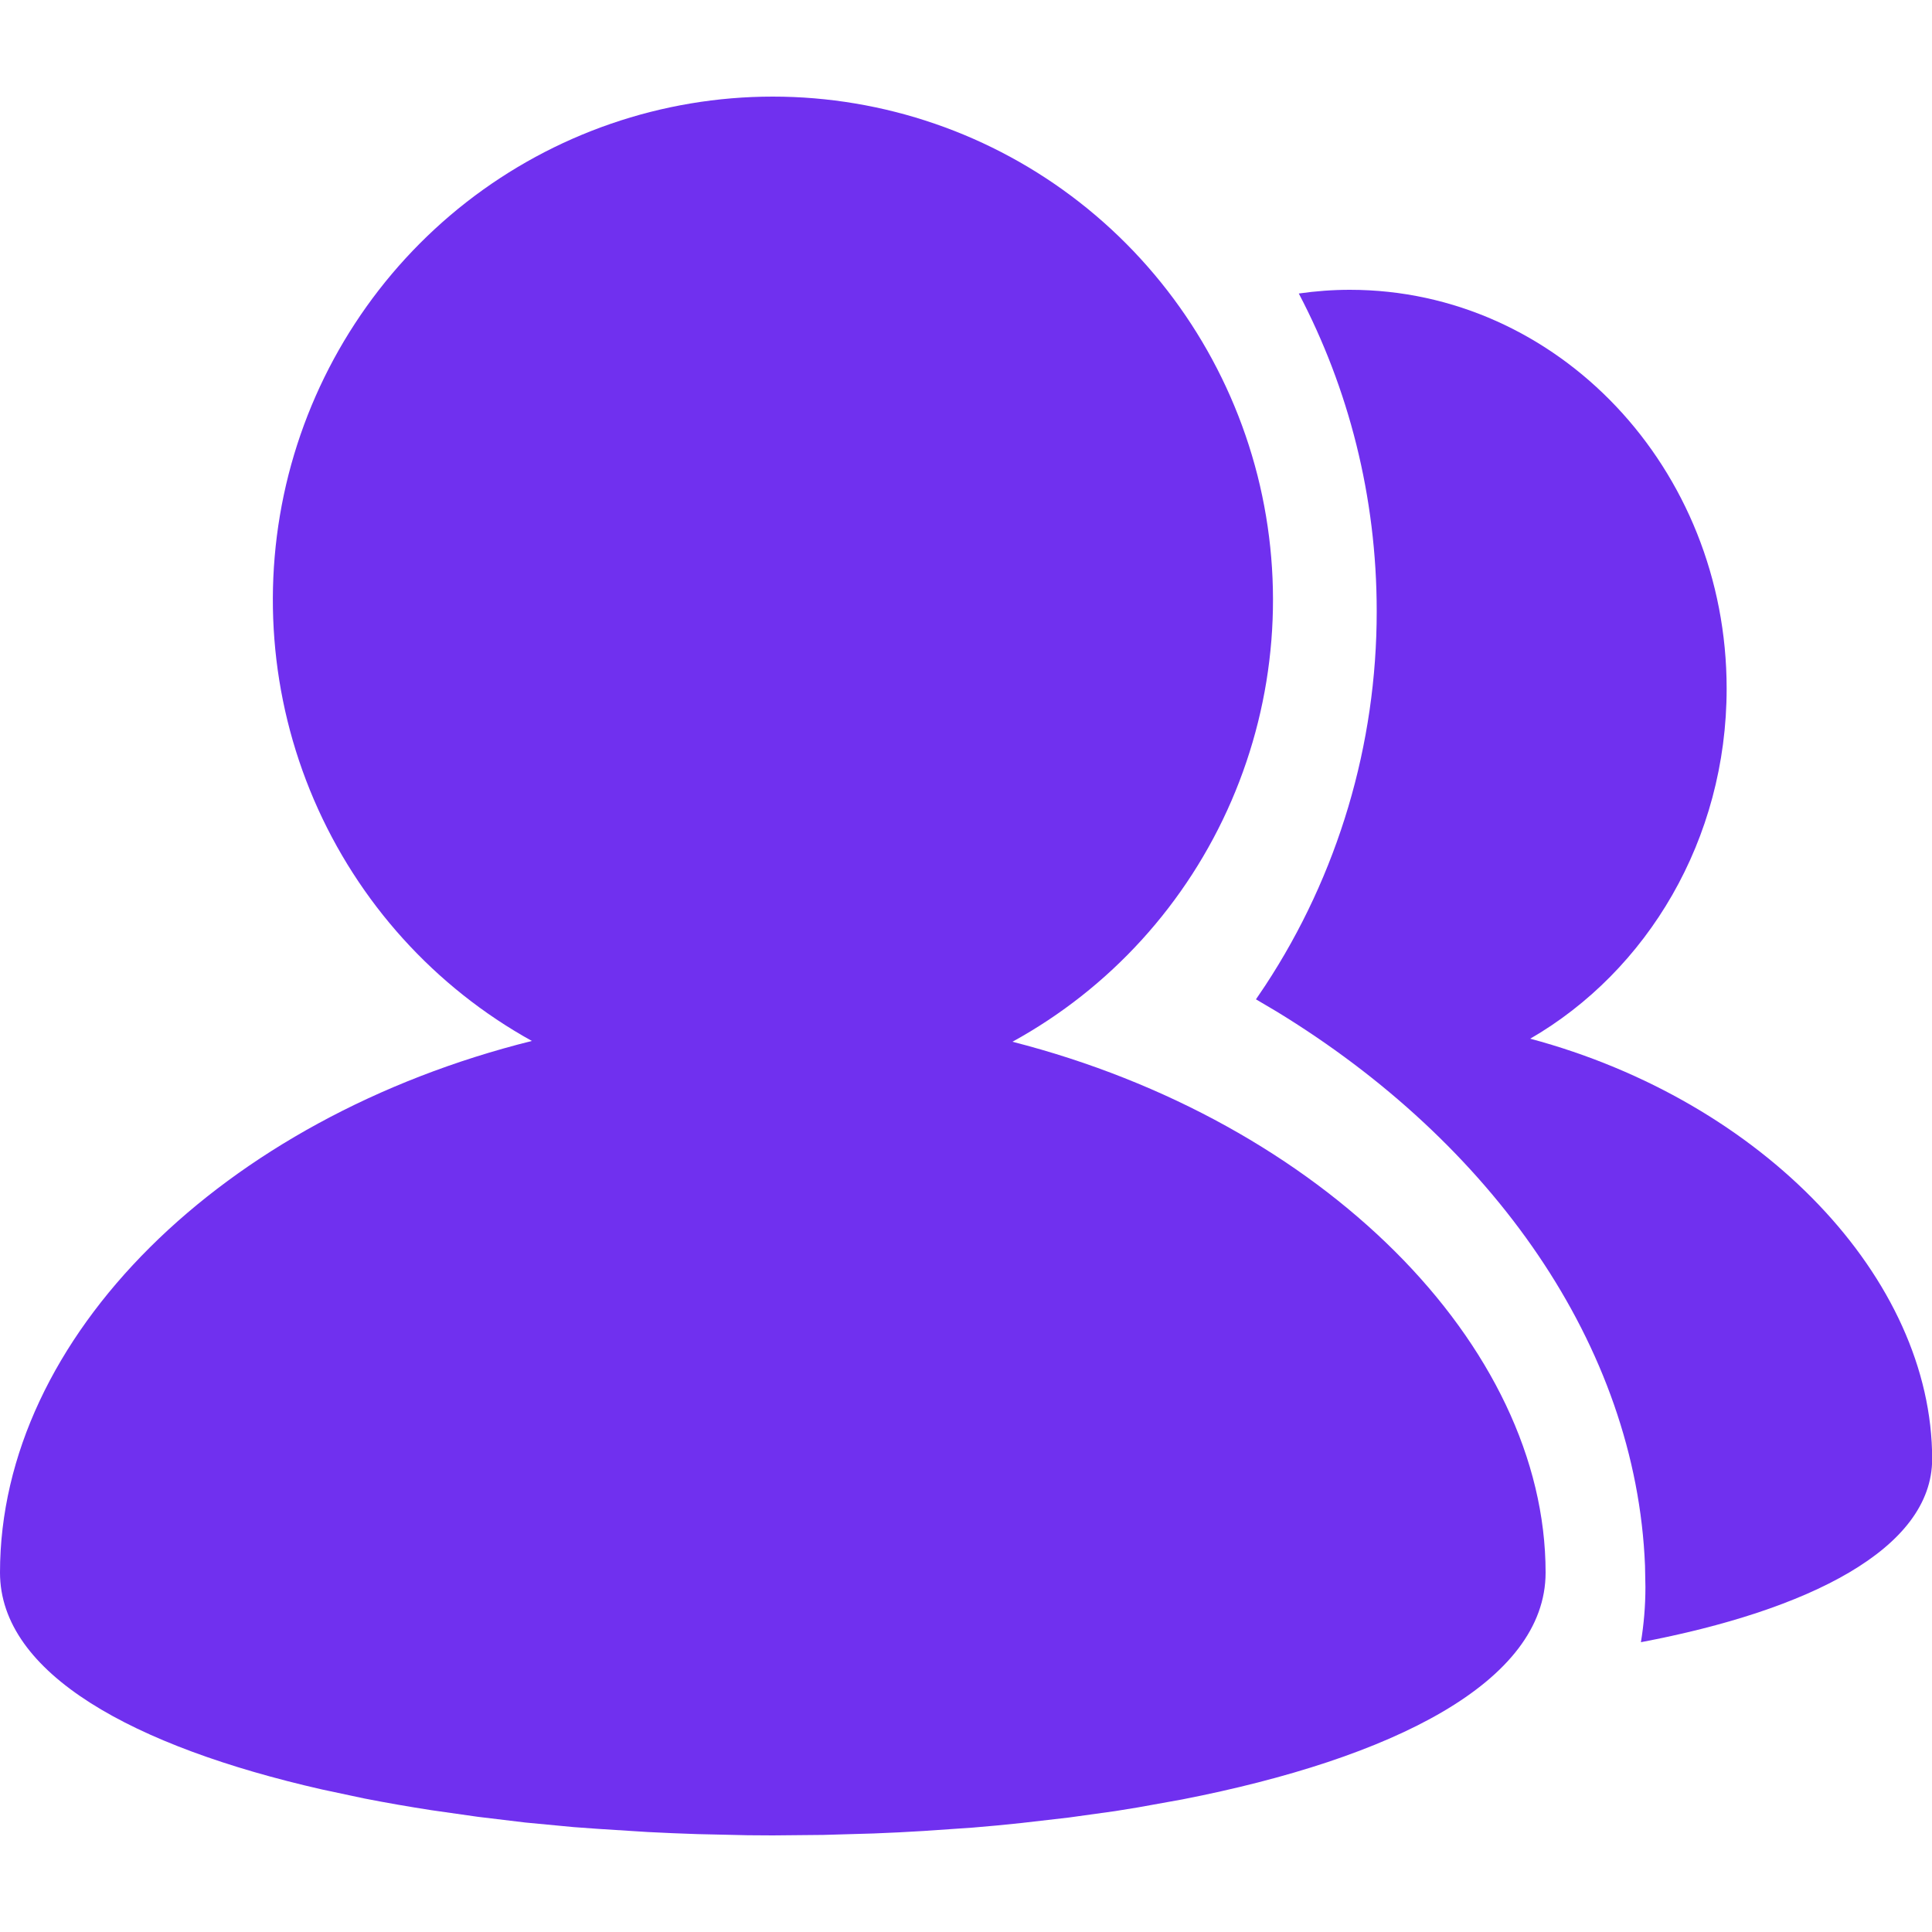
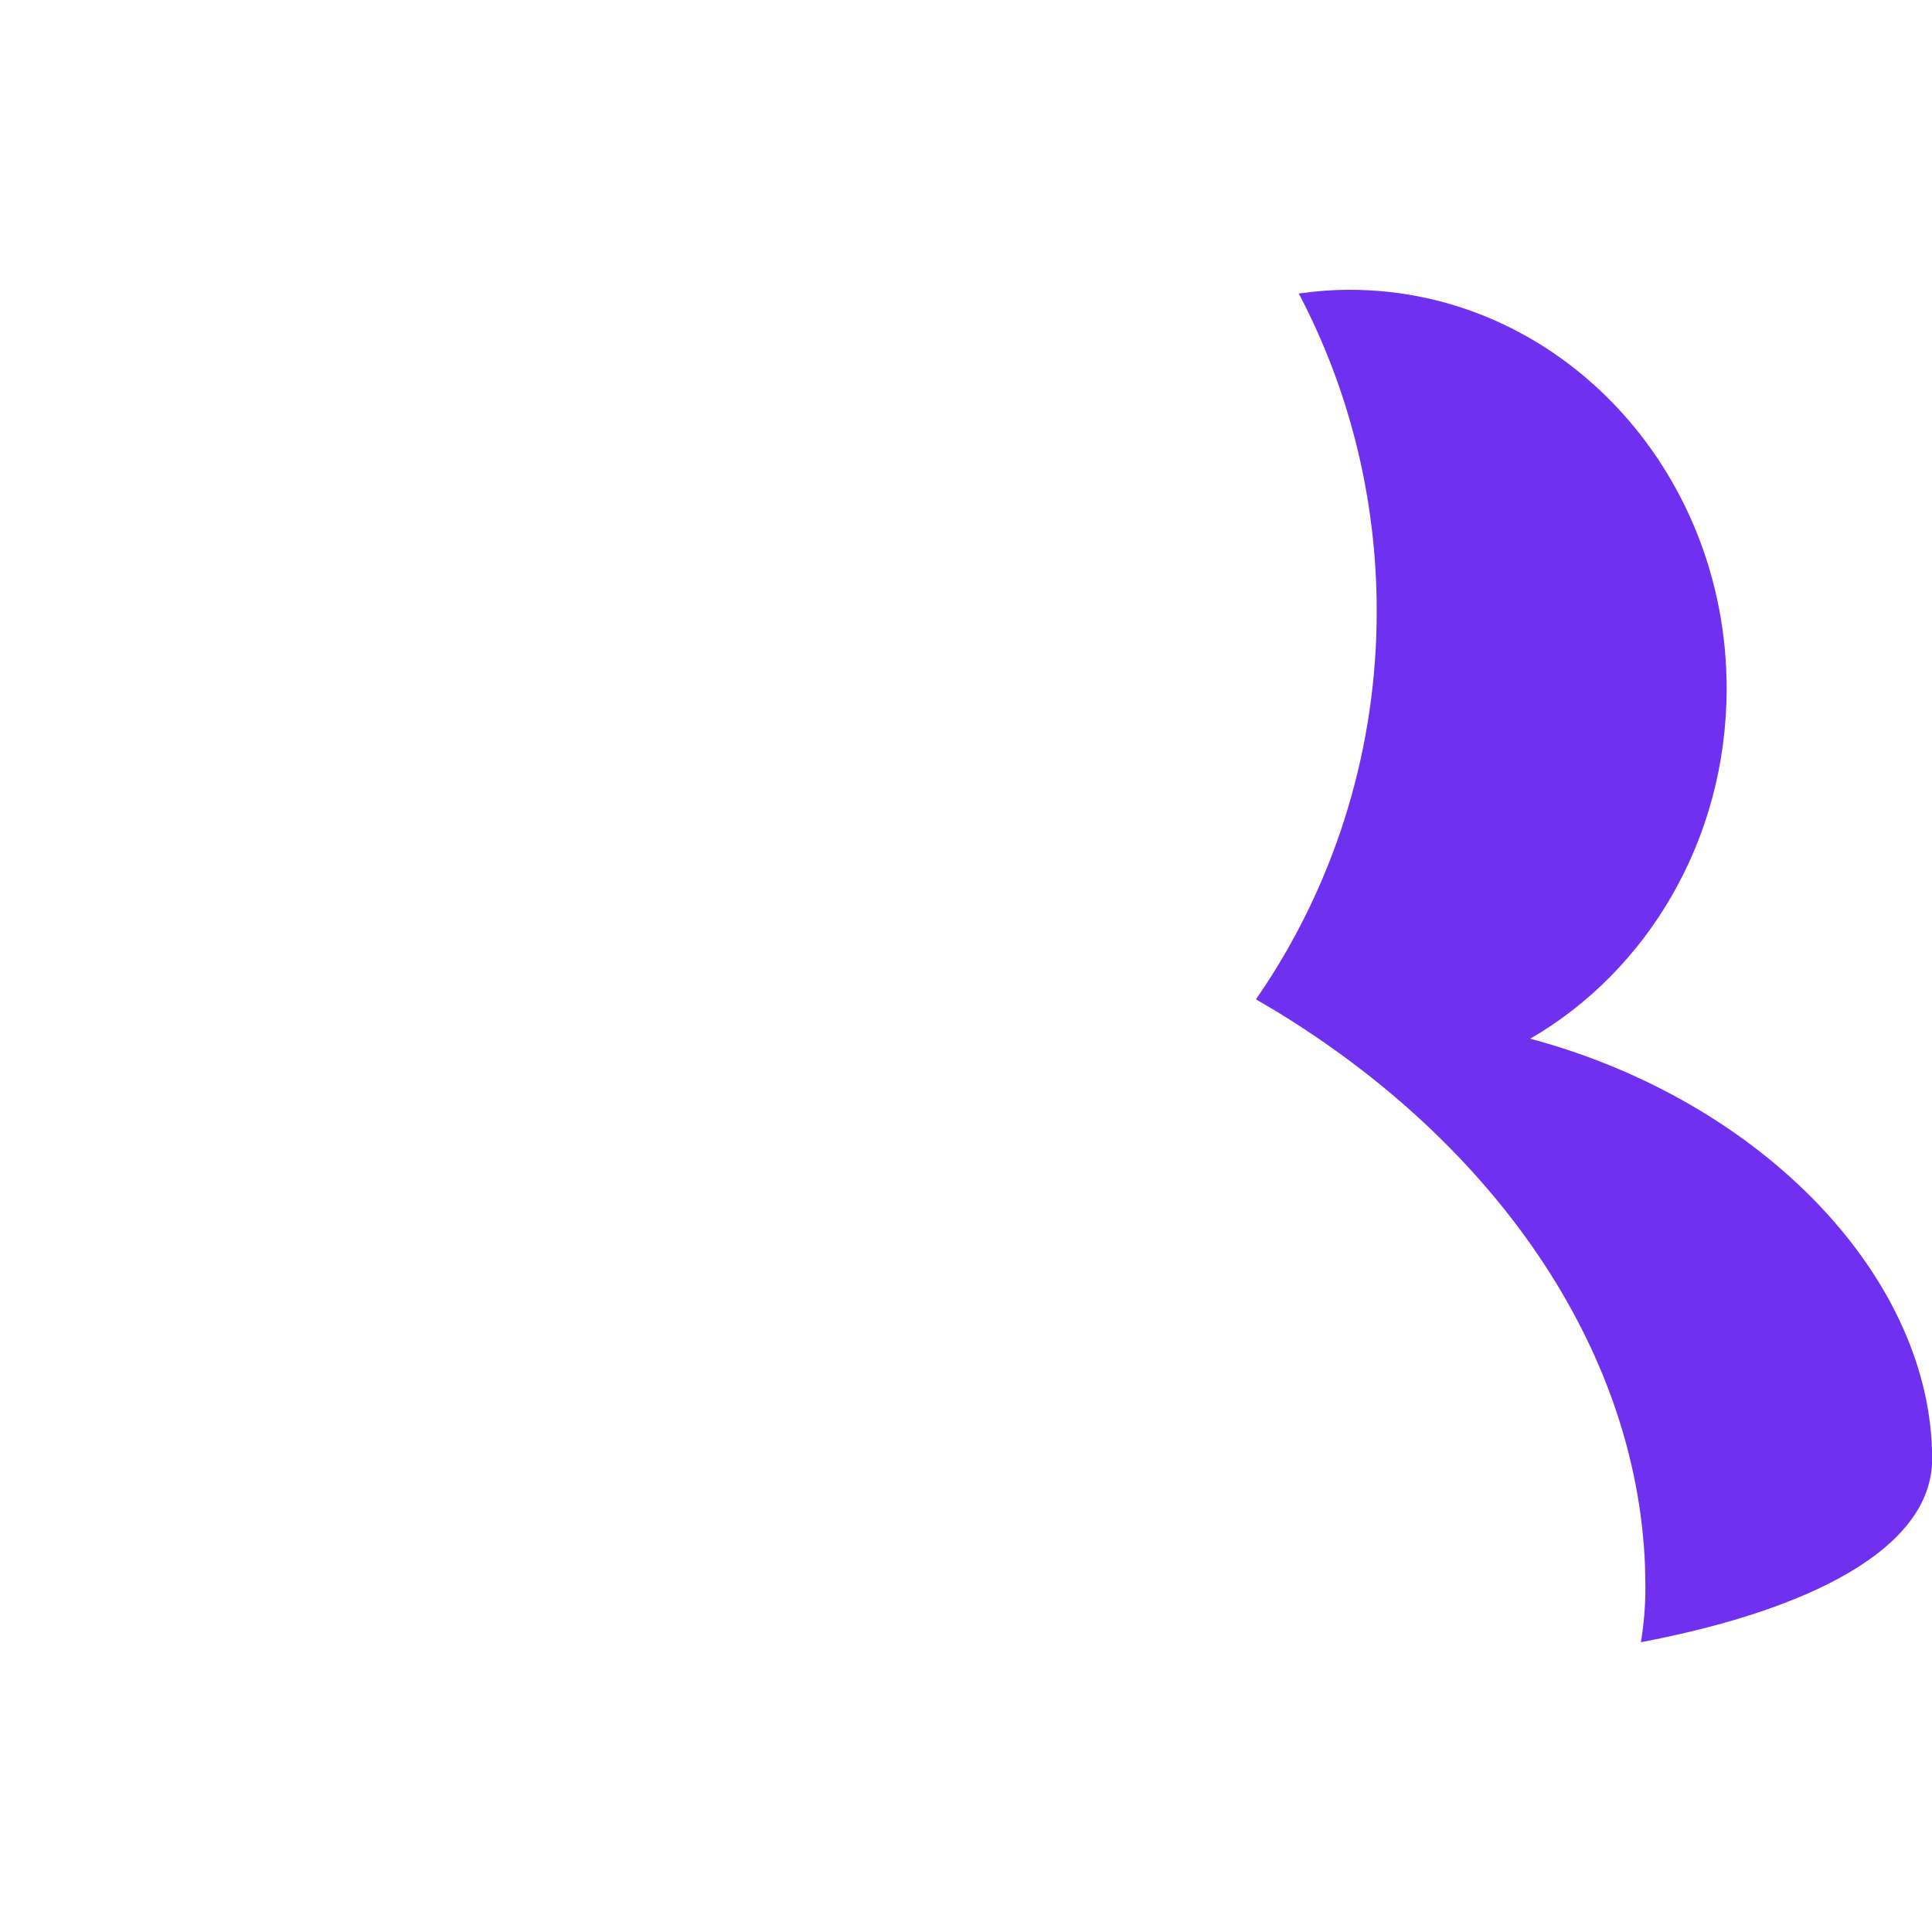
<svg xmlns="http://www.w3.org/2000/svg" width="24" height="24" viewBox="0 0 24 24" fill="none">
  <g id="Multiplayer-ç½è²">
-     <path id="Vector" d="M9.6 1.2C10.98 1.2 12.322 1.662 13.412 2.514C14.502 3.366 15.279 4.56 15.621 5.906C15.962 7.253 15.848 8.675 15.297 9.949C14.746 11.223 13.789 12.276 12.577 12.941C16.422 13.925 19.2 16.709 19.2 19.535C19.2 20.896 17.299 21.843 14.687 22.353L14.137 22.452L13.854 22.498L13.278 22.578L12.688 22.646C12.489 22.668 12.288 22.686 12.086 22.703L11.473 22.745C11.267 22.758 11.06 22.768 10.852 22.776L10.228 22.794L9.6 22.8L9.288 22.798L8.665 22.784C8.458 22.777 8.252 22.769 8.046 22.758L7.432 22.719C7.33 22.712 7.228 22.705 7.127 22.697L6.526 22.64L5.936 22.569L5.36 22.487C5.082 22.444 4.805 22.396 4.529 22.342L3.998 22.229C1.66 21.697 0 20.792 0 19.535C0 16.606 2.768 13.888 6.607 12.931C5.399 12.262 4.447 11.208 3.9 9.935C3.353 8.662 3.242 7.241 3.584 5.897C3.927 4.554 4.704 3.363 5.793 2.512C6.883 1.662 8.222 1.2 9.6 1.2Z" fill="#7030EF" />
    <path id="Vector_2" d="M21.449 8.553C21.449 5.818 19.353 3.6 16.768 3.6C16.556 3.6 16.344 3.616 16.134 3.646C16.751 4.821 17.102 6.164 17.102 7.593C17.103 9.249 16.621 10.868 15.718 12.242L15.602 12.414L15.856 12.564C18.529 14.193 20.326 16.712 20.435 19.45L20.44 19.715C20.44 19.953 20.42 20.181 20.384 20.4C22.462 20.006 24.002 19.242 24.002 18.124C24.002 15.886 21.907 13.68 19.009 12.903C20.463 12.062 21.449 10.43 21.449 8.553Z" fill="#7030EF" />
  </g>
</svg>